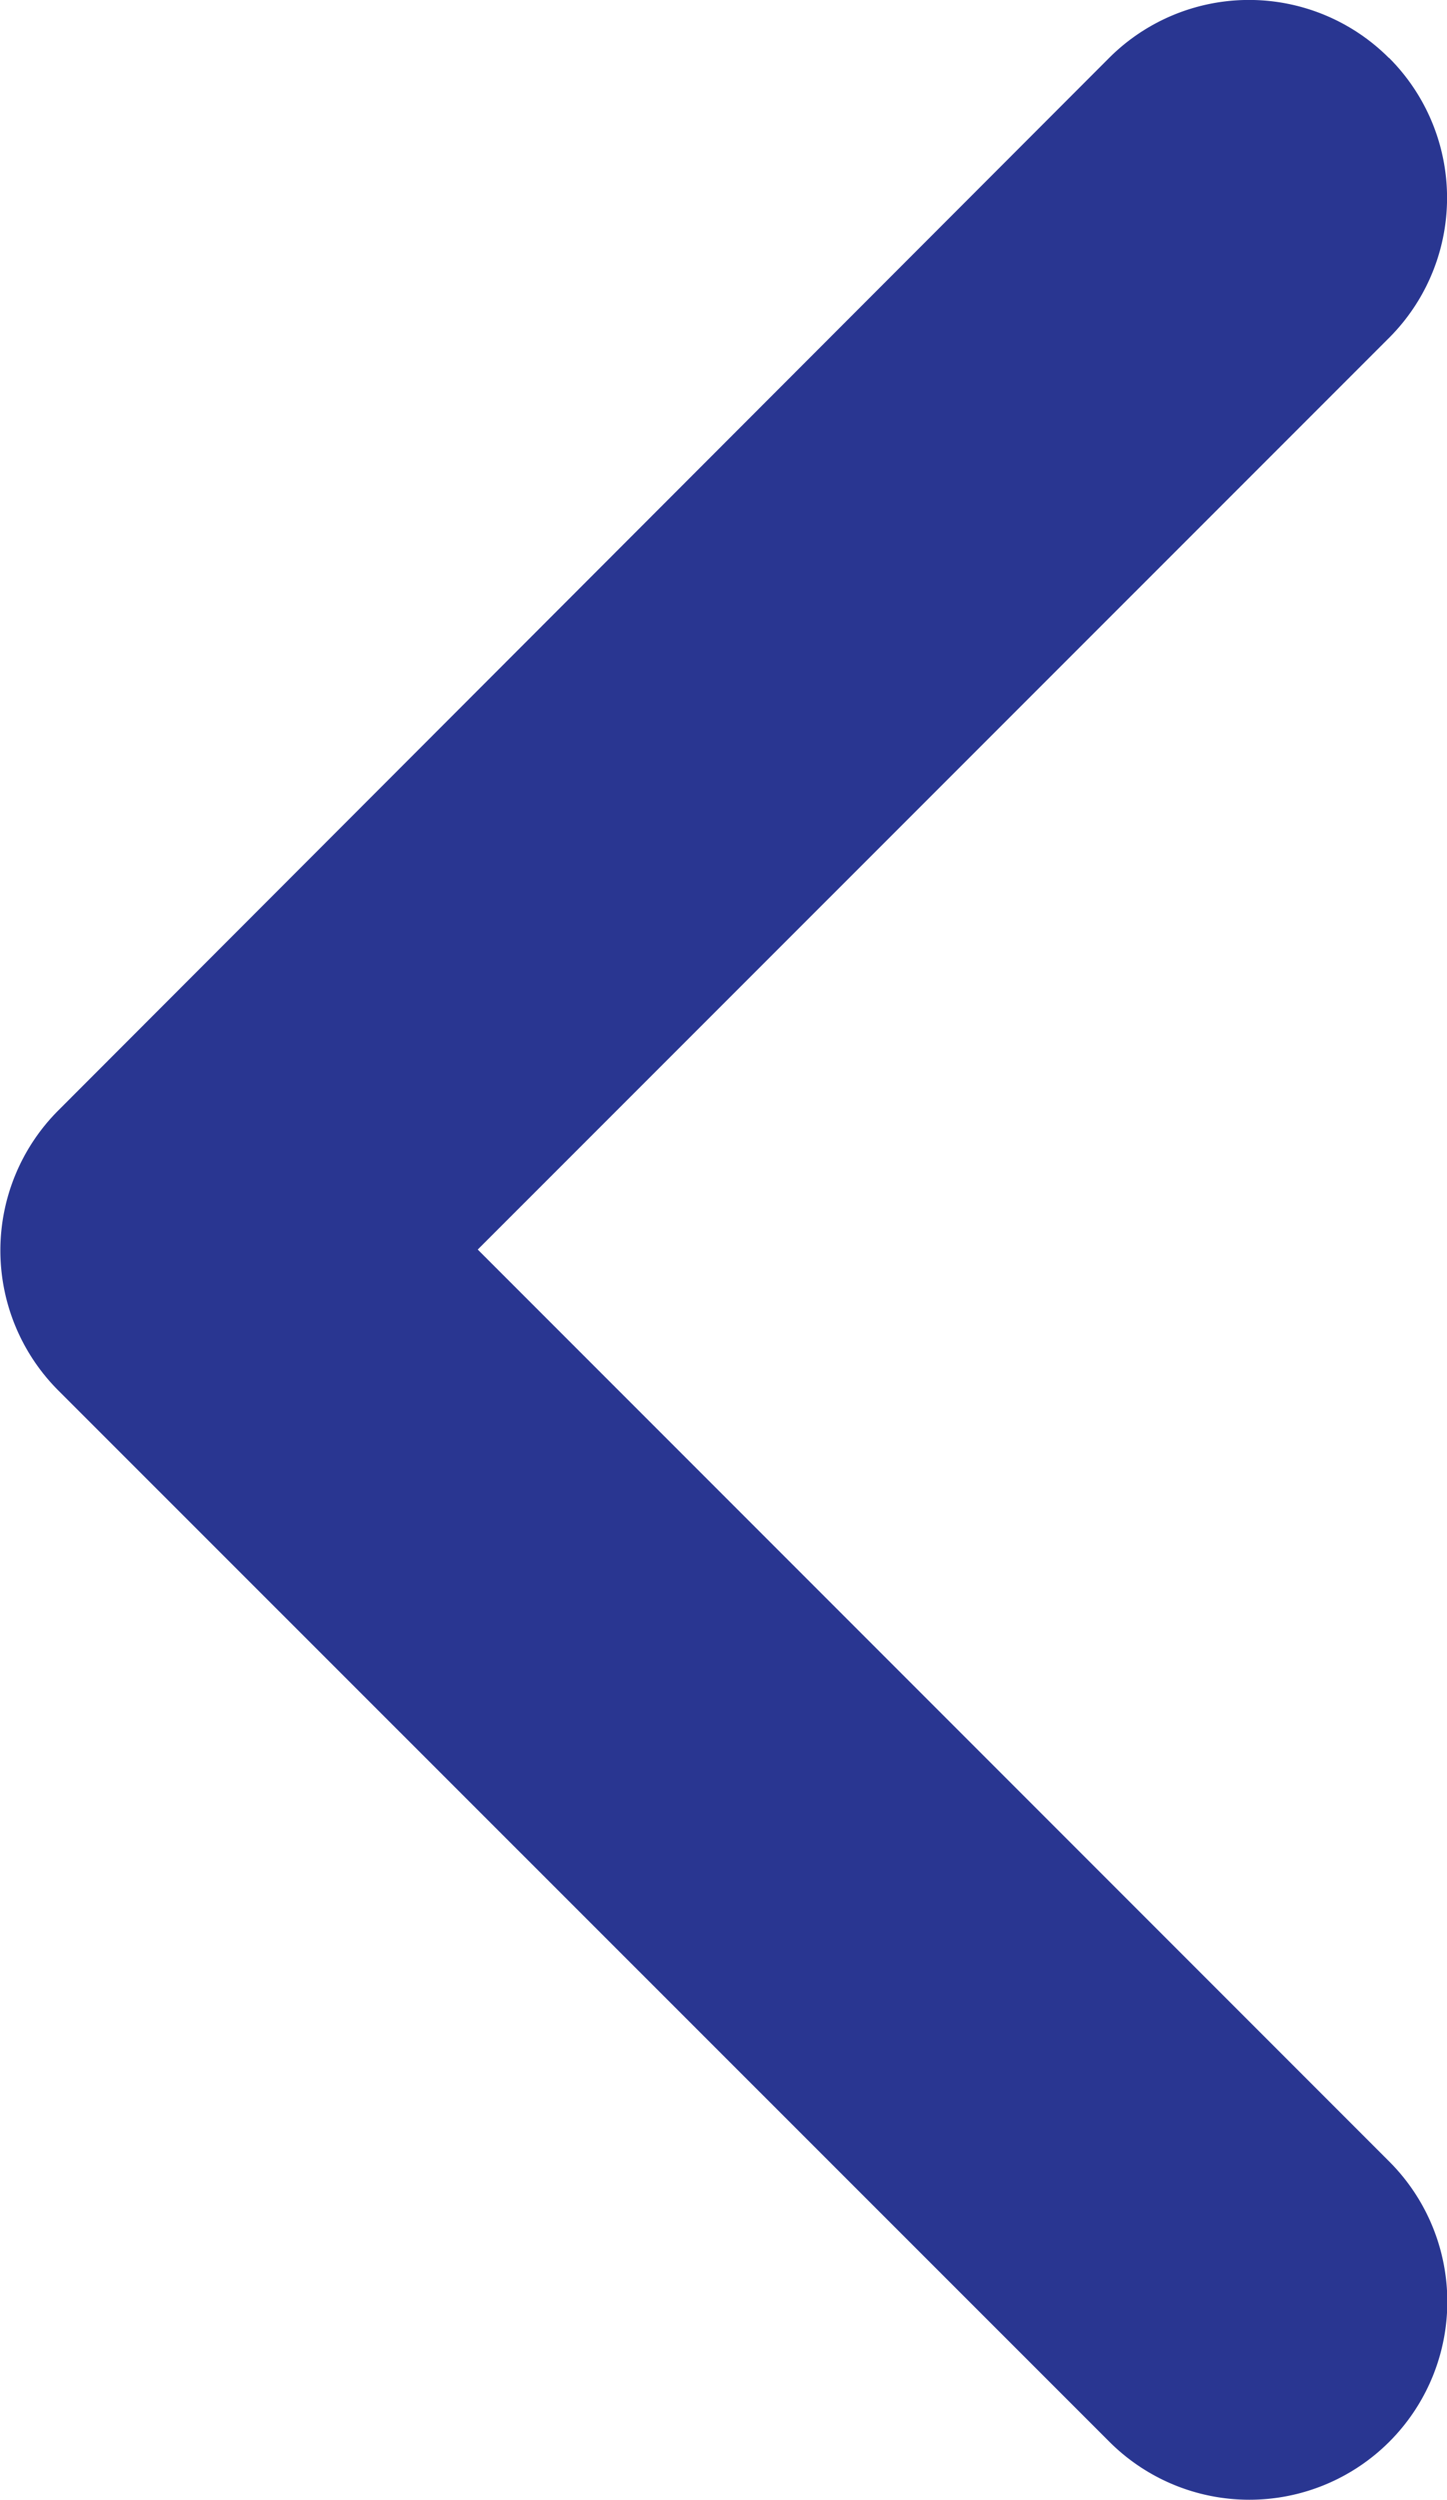
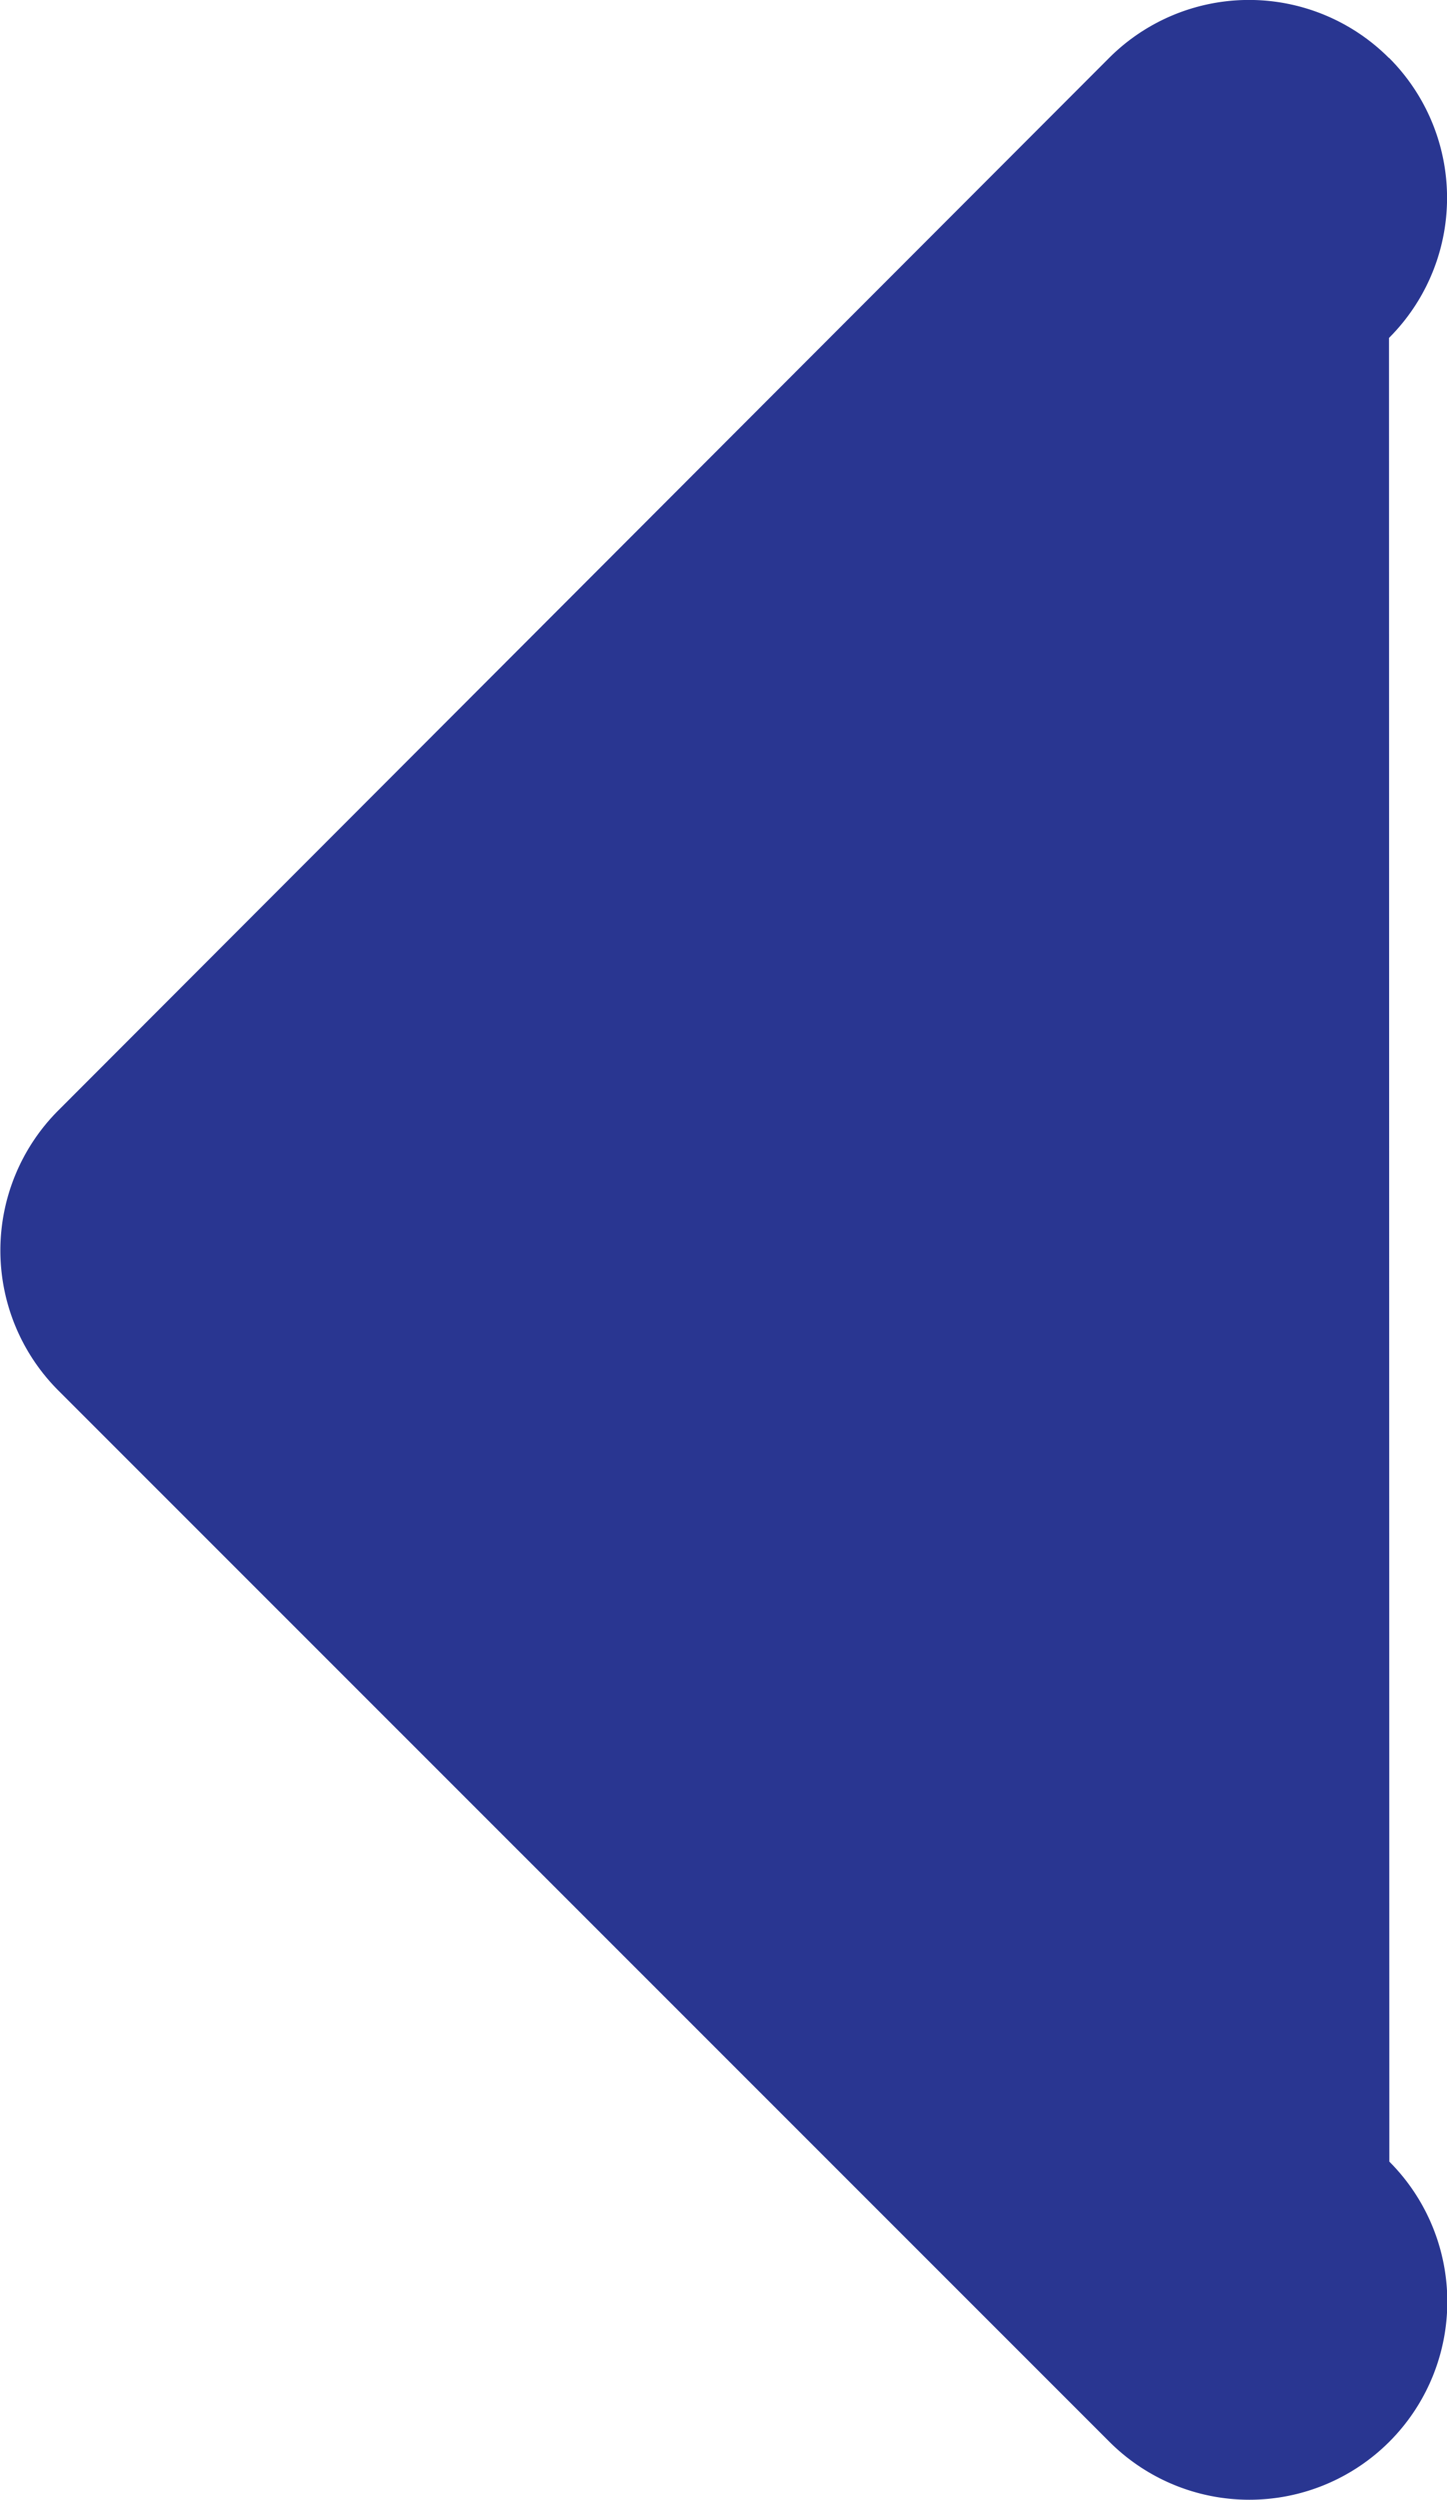
<svg xmlns="http://www.w3.org/2000/svg" id="グループ_172126" data-name="グループ 172126" width="12.921" height="22.31" viewBox="0 0 12.921 22.31">
  <g id="グループ_172125" data-name="グループ 172125" transform="translate(12.921 22.31) rotate(180)">
    <g id="グループ_172065" data-name="グループ 172065" transform="translate(0 0)">
-       <path id="パス_1322563" data-name="パス 1322563" d="M.518,21.792a1.766,1.766,0,0,0,2.5,0L12.4,12.4a1.768,1.768,0,0,0,0-2.5L3.015.518a1.766,1.766,0,0,0-2.5,2.5l8.14,8.14L.518,19.294a1.766,1.766,0,0,0,0,2.5" fill="#293691" />
+       <path id="パス_1322563" data-name="パス 1322563" d="M.518,21.792a1.766,1.766,0,0,0,2.5,0L12.4,12.4a1.768,1.768,0,0,0,0-2.5L3.015.518a1.766,1.766,0,0,0-2.5,2.5L.518,19.294a1.766,1.766,0,0,0,0,2.5" fill="#293691" />
    </g>
  </g>
</svg>